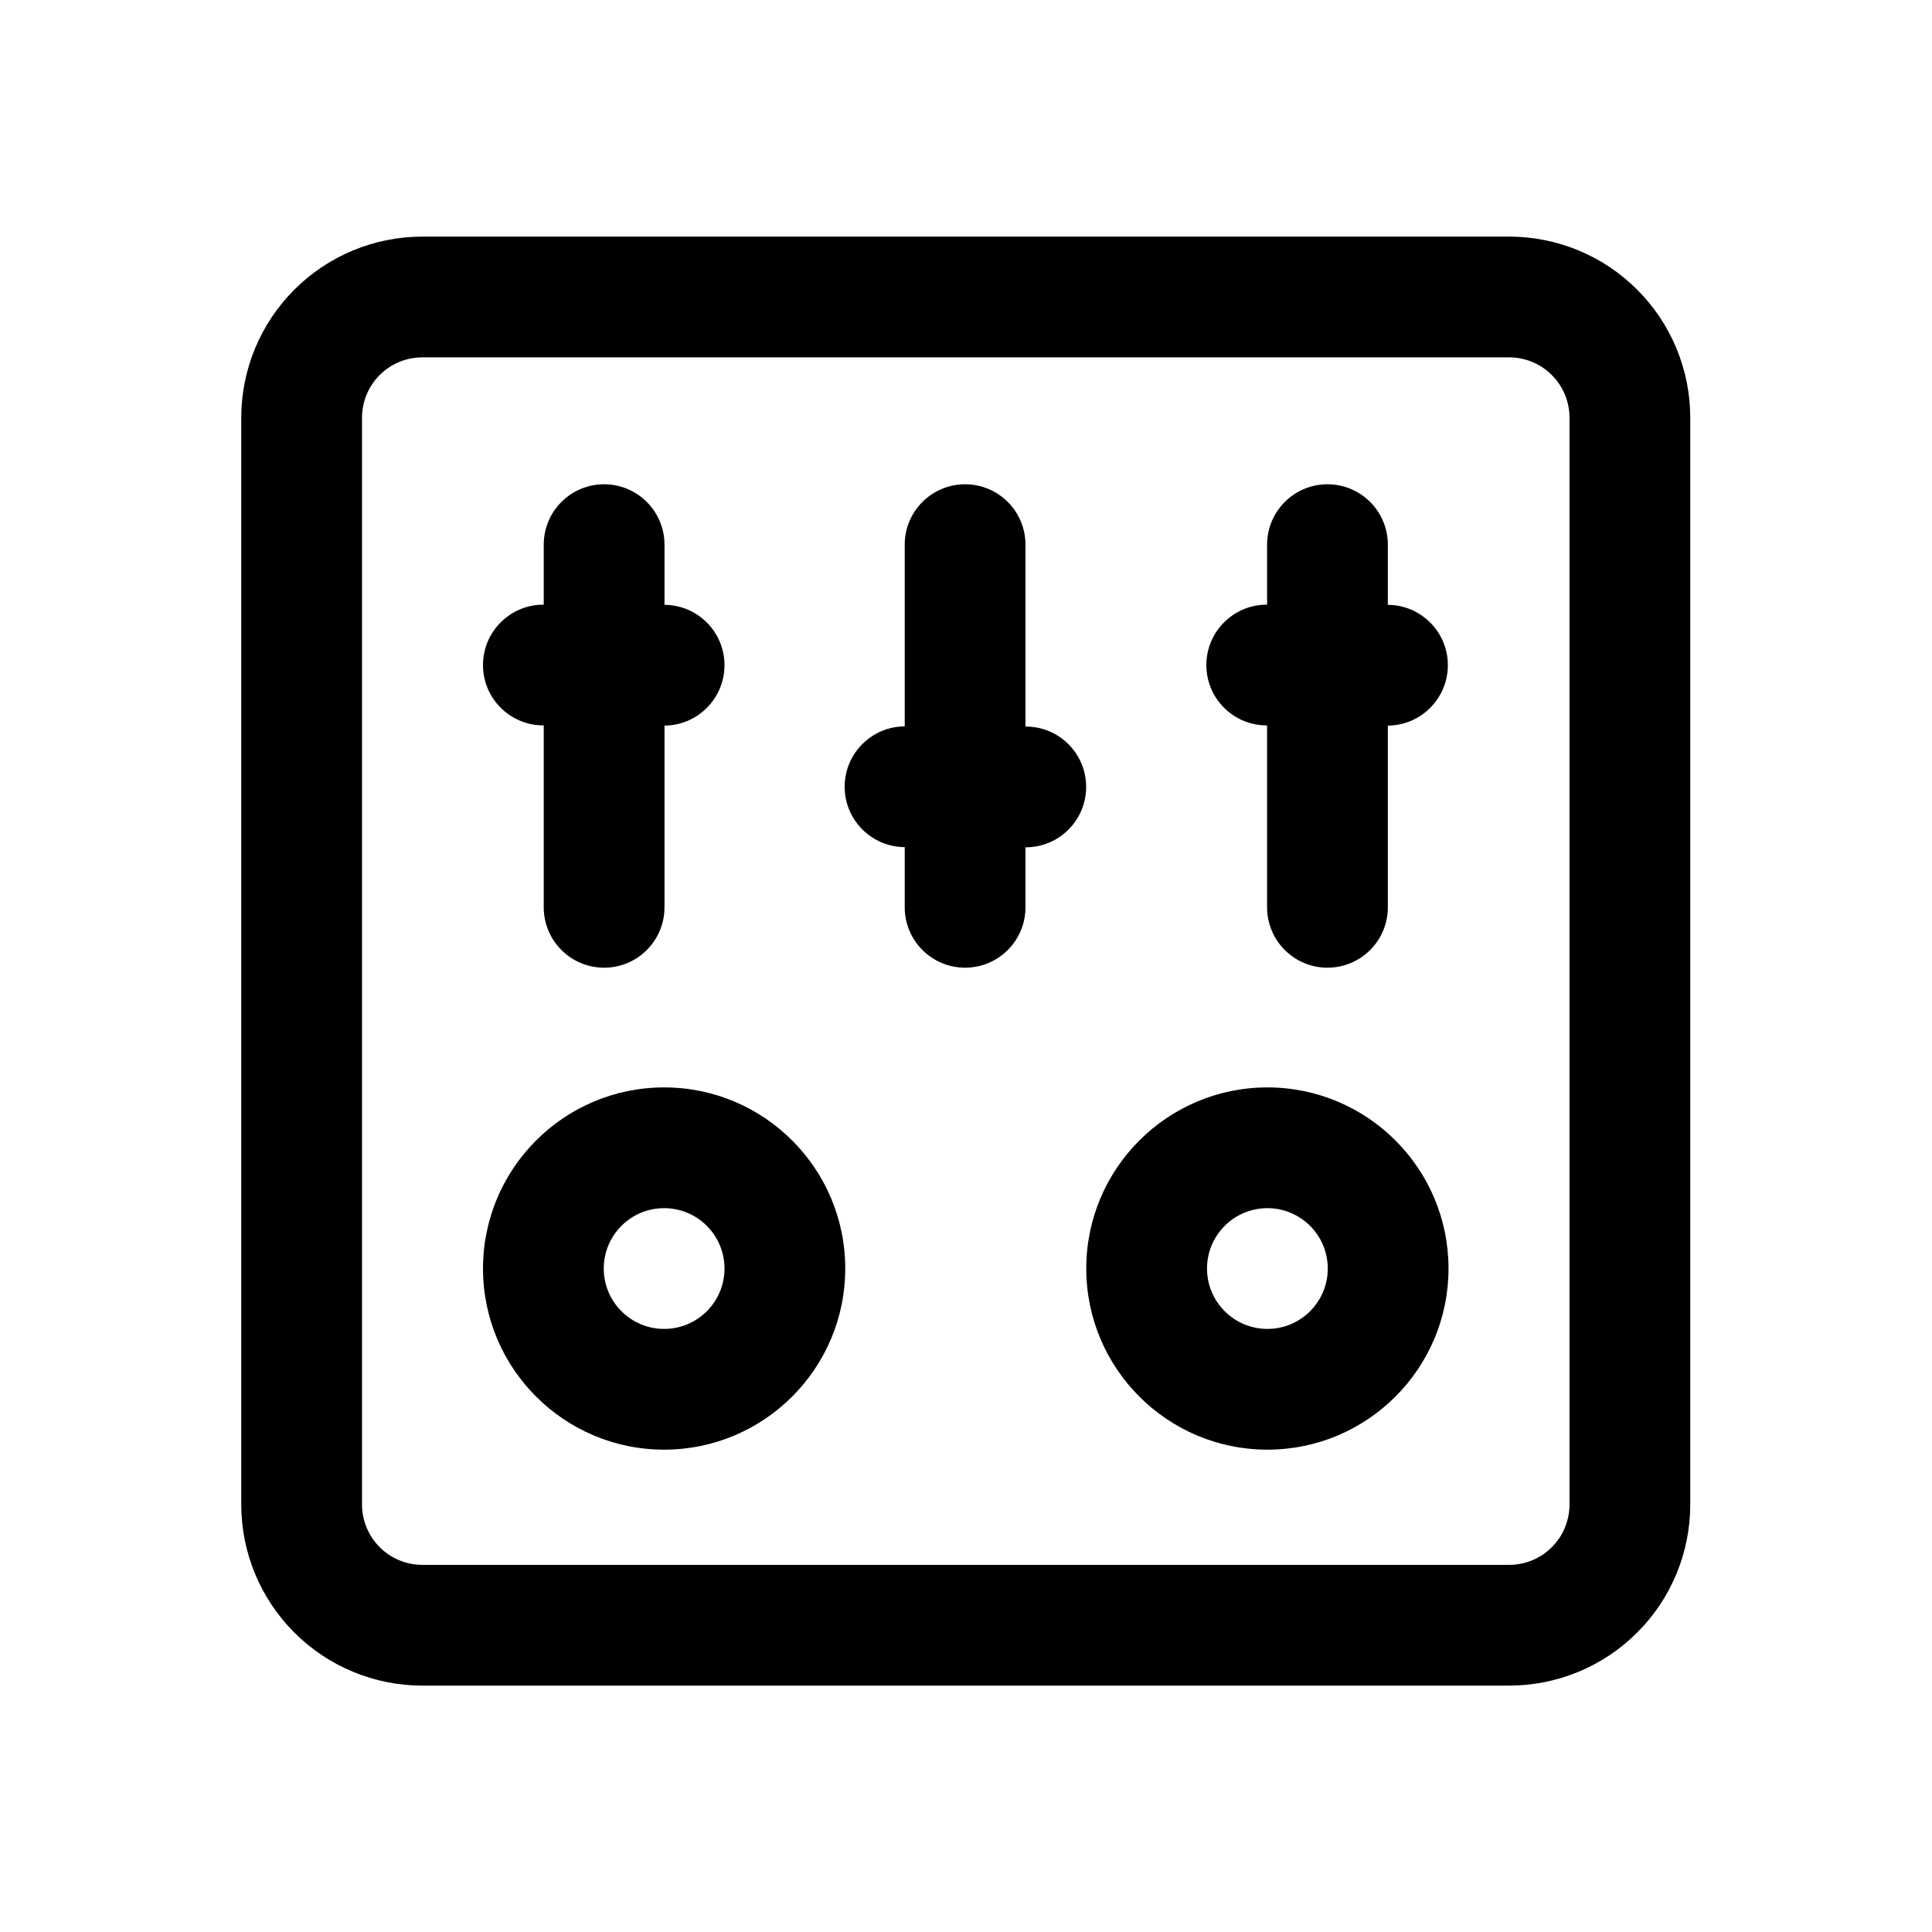
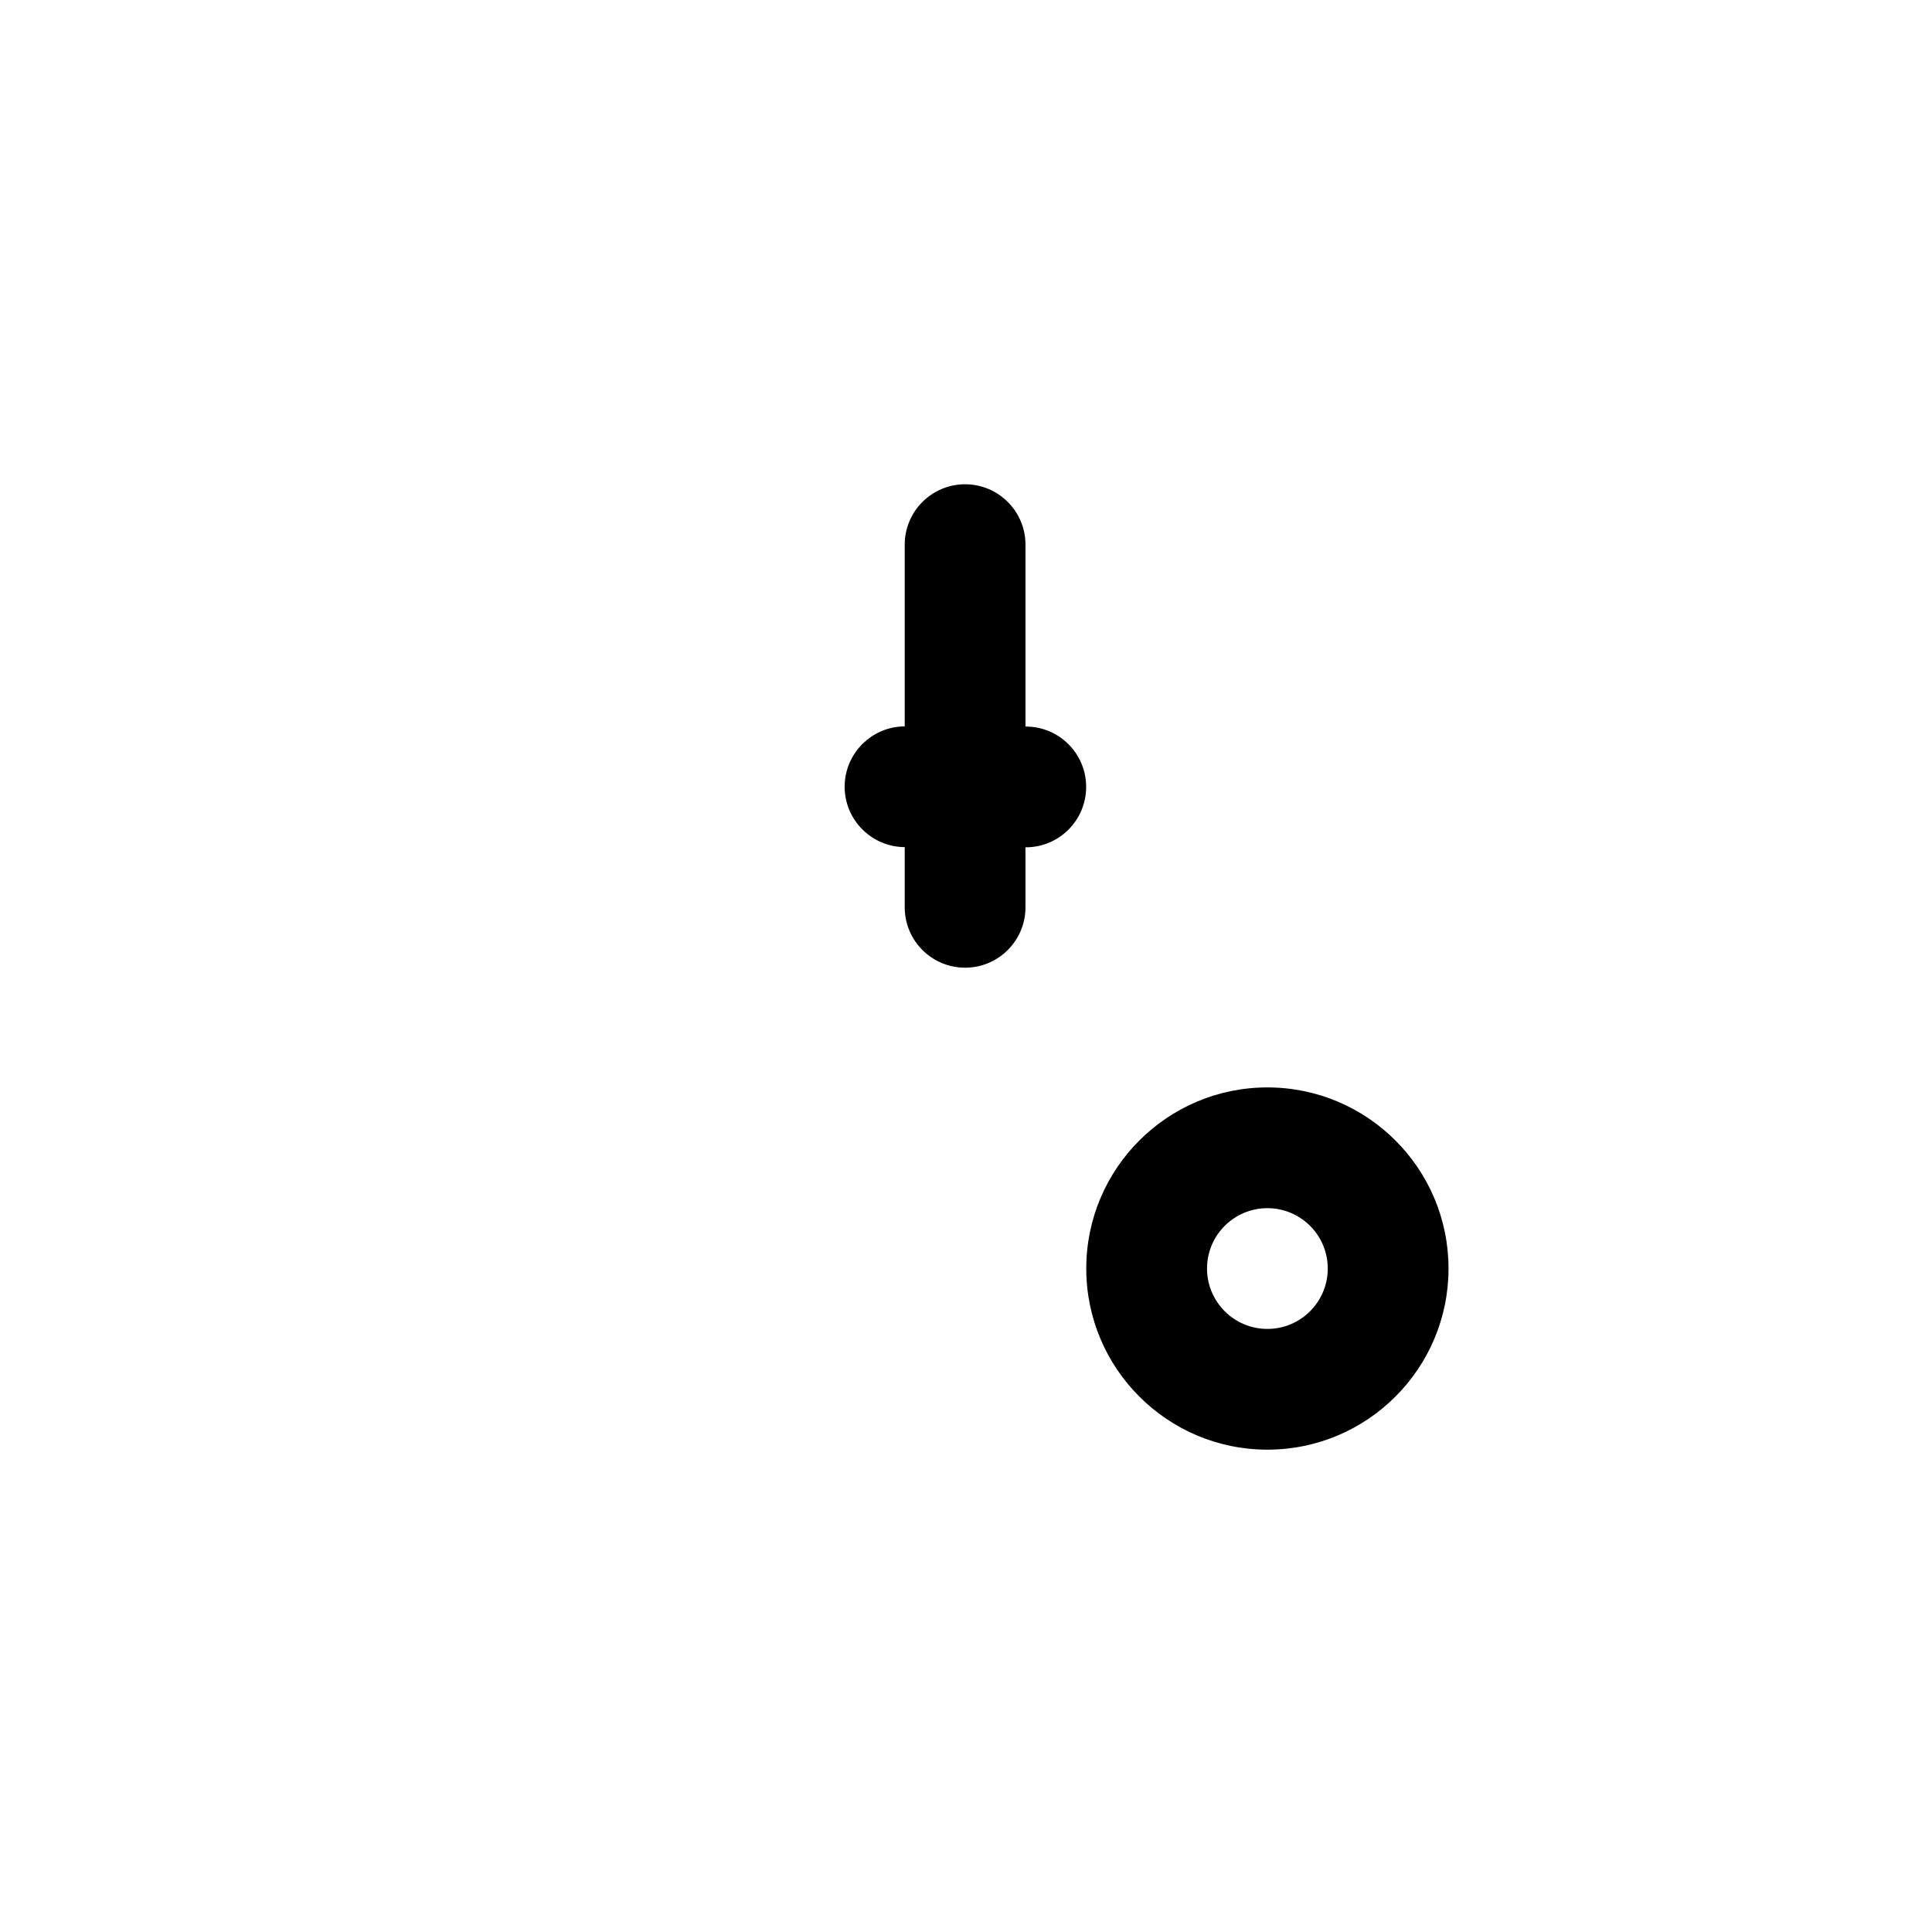
<svg xmlns="http://www.w3.org/2000/svg" fill="#000000" width="800px" height="800px" viewBox="0 0 32 32" style="fill-rule:evenodd;clip-rule:evenodd;stroke-linejoin:round;stroke-miterlimit:2;" version="1.1" xml:space="preserve">
  <g id="Icon">
-     <path d="M27.996,6.919c0,-0.796 -0.316,-1.559 -0.879,-2.121c-0.562,-0.563 -1.325,-0.879 -2.121,-0.879c-4.184,-0 -13.816,-0 -18,-0c-0.796,-0 -1.559,0.316 -2.121,0.879c-0.563,0.562 -0.879,1.325 -0.879,2.121c0,4.184 0,13.816 0,18c0,0.796 0.316,1.559 0.879,2.121c0.562,0.563 1.325,0.879 2.121,0.879c4.184,-0 13.816,-0 18,-0c0.796,-0 1.559,-0.316 2.121,-0.879c0.563,-0.562 0.879,-1.325 0.879,-2.121l0,-18Zm-2,-0l0,18c0,0.265 -0.105,0.52 -0.293,0.707c-0.187,0.188 -0.442,0.293 -0.707,0.293l-18,-0c-0.265,-0 -0.52,-0.105 -0.707,-0.293c-0.188,-0.187 -0.293,-0.442 -0.293,-0.707l0,-18c0,-0.265 0.105,-0.52 0.293,-0.707c0.187,-0.188 0.442,-0.293 0.707,-0.293l18,-0c0.265,-0 0.52,0.105 0.707,0.293c0.188,0.187 0.293,0.442 0.293,0.707Z" />
-     <path d="M11,18.011c-1.656,-0 -3,1.344 -3,3c0,1.655 1.344,3 3,3c1.656,-0 3,-1.345 3,-3c0,-1.656 -1.344,-3 -3,-3Zm0,2c0.552,-0 1,0.448 1,1c0,0.552 -0.448,1 -1,1c-0.552,-0 -1,-0.448 -1,-1c0,-0.552 0.448,-1 1,-1Z" />
    <path d="M20.992,18.011c-1.656,-0 -3,1.344 -3,3c0,1.655 1.344,3 3,3c1.656,-0 3,-1.345 3,-3c0,-1.656 -1.344,-3 -3,-3Zm0,2c0.552,-0 1,0.448 1,1c0,0.552 -0.448,1 -1,1c-0.552,-0 -1,-0.448 -1,-1c0,-0.552 0.448,-1 1,-1Z" />
-     <path d="M14.985,12.031c-0.549,0.003 -0.994,0.449 -0.995,0.999c-0,0.55 0.445,0.998 0.995,1.001l-0,0.997c-0,0.552 0.448,1 1,1c0.552,0 1,-0.448 1,-1l-0,-0.994l0.004,-0c0.552,0.001 1.001,-0.447 1.001,-0.999c0.001,-0.552 -0.446,-1 -0.998,-1.001l-0.007,-0l-0,-3.013c-0,-0.552 -0.448,-1 -1,-1c-0.552,-0 -1,0.448 -1,1l-0,3.01Z" />
-     <path d="M20.987,10.015l-0.005,0c-0.552,-0 -1,0.447 -1.001,0.999c-0.001,0.552 0.447,1.001 0.999,1.001l0.007,0l-0,3.013c-0,0.552 0.448,1 1,1c0.552,0 1,-0.448 1,-1l-0,-3.01c0.548,-0.003 0.993,-0.449 0.994,-0.999c0.001,-0.55 -0.444,-0.998 -0.994,-1.001l-0,-0.997c-0,-0.552 -0.448,-1 -1,-1c-0.552,-0 -1,0.448 -1,1l-0,0.994Z" />
-     <path d="M9.006,10.015l-0.005,0c-0.552,-0 -1,0.447 -1.001,0.999c-0.001,0.552 0.447,1.001 0.999,1.001l0.007,0l-0,3.013c-0,0.552 0.448,1 1,1c0.552,0 1,-0.448 1,-1l-0,-3.01c0.548,-0.003 0.993,-0.449 0.994,-0.999c0.001,-0.55 -0.444,-0.998 -0.994,-1.001l-0,-0.997c-0,-0.552 -0.448,-1 -1,-1c-0.552,-0 -1,0.448 -1,1l-0,0.994Z" />
+     <path d="M14.985,12.031c-0.549,0.003 -0.994,0.449 -0.995,0.999c-0,0.55 0.445,0.998 0.995,1.001l-0,0.997c-0,0.552 0.448,1 1,1c0.552,0 1,-0.448 1,-1l-0,-0.994l0.004,-0c0.552,0.001 1.001,-0.447 1.001,-0.999c0.001,-0.552 -0.446,-1 -0.998,-1.001l-0.007,-0l-0,-3.013c-0,-0.552 -0.448,-1 -1,-1c-0.552,-0 -1,0.448 -1,1l-0,3.01" />
  </g>
</svg>